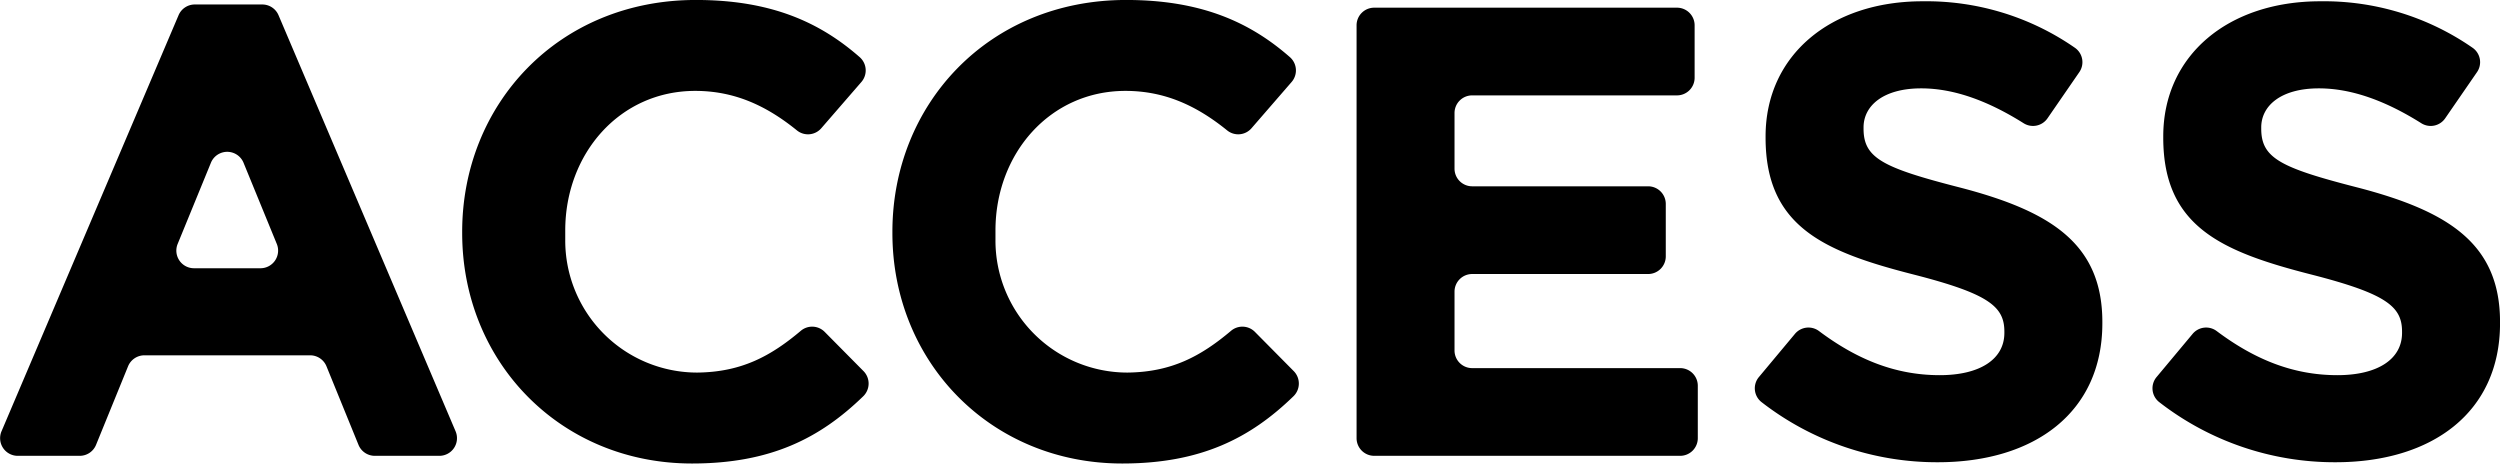
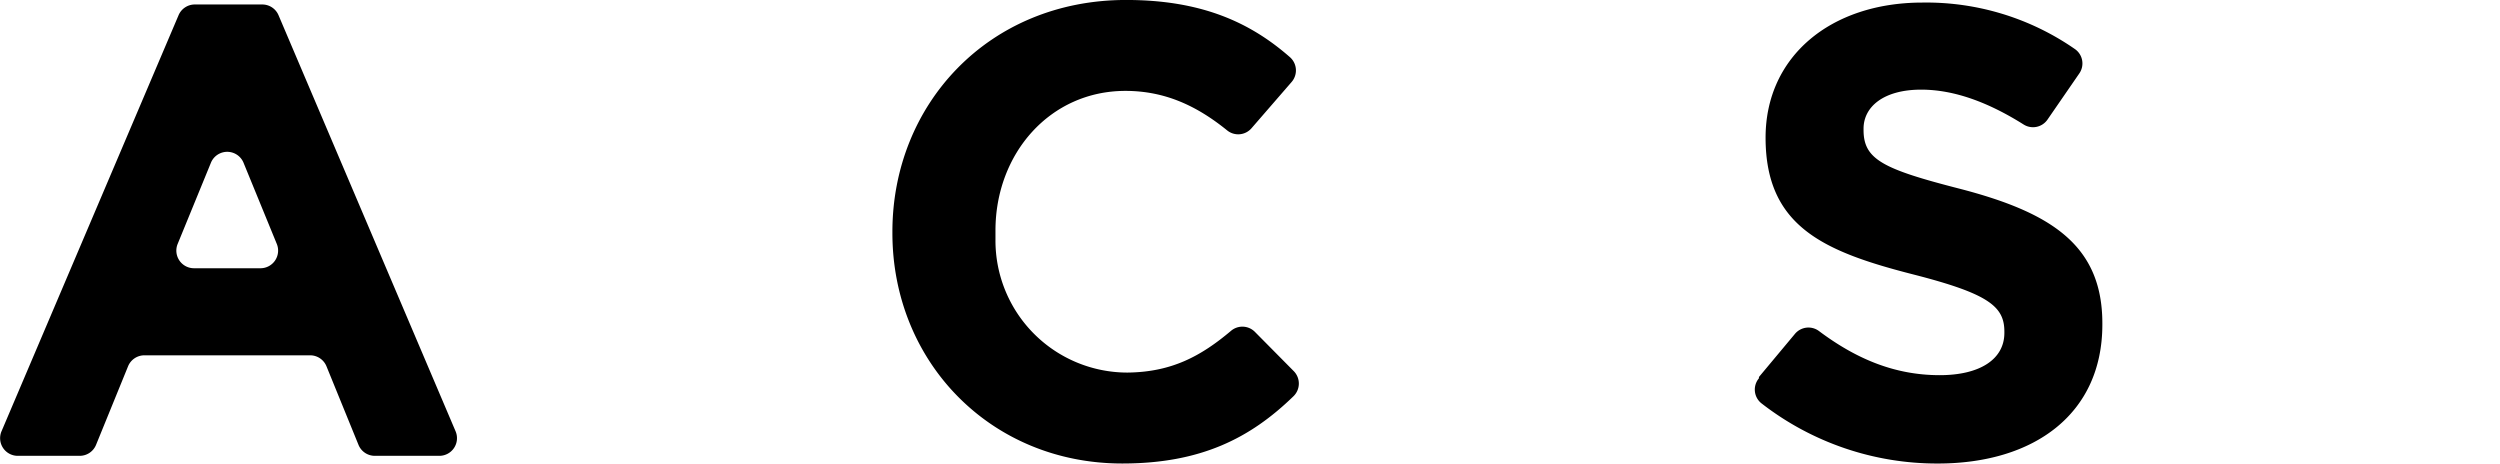
<svg xmlns="http://www.w3.org/2000/svg" width="291.217" height="53.992">
  <g data-name="グループ 216">
    <path data-name="パス 279" d="M22.68.522h7.873a2.054 2.054 0 011.891 1.25l20.625 48.467a2.055 2.055 0 01-1.891 2.859H43.66a2.054 2.054 0 01-1.9-1.279l-3.73-9.151a2.055 2.055 0 00-1.9-1.279H16.818a2.056 2.056 0 00-1.9 1.279l-3.73 9.151a2.055 2.055 0 01-1.9 1.279h-7.22a2.055 2.055 0 01-1.891-2.859L20.801 1.772A2.055 2.055 0 0122.68.522zm9.563 27.892l-3.874-9.455a2.054 2.054 0 00-3.8 0l-3.874 9.455a2.055 2.055 0 001.9 2.833h7.748a2.055 2.055 0 001.9-2.834z" />
-     <path data-name="パス 280" d="M53.838 27.145v-.149c0-14.841 11.186-27 27.22-27 8.851 0 14.507 2.653 19.081 6.657a2.059 2.059 0 01.2 2.9l-4.669 5.384a2.047 2.047 0 01-2.833.257c-3.561-2.886-7.277-4.606-11.854-4.606-8.8 0-15.139 7.309-15.139 16.258v1.087A15.378 15.378 0 0081.226 43.4c5.137-.057 8.552-1.908 12.062-4.869a2.051 2.051 0 012.777.13l4.525 4.571a2.063 2.063 0 01-.041 2.934c-5.01 4.861-10.776 7.826-19.938 7.826-15.363 0-26.773-11.857-26.773-26.847z" />
    <path data-name="パス 281" d="M103.953 27.145v-.149c0-14.841 11.186-27 27.22-27 8.852 0 14.508 2.653 19.081 6.657a2.058 2.058 0 01.2 2.9l-4.669 5.384a2.047 2.047 0 01-2.832.257c-3.561-2.886-7.278-4.606-11.855-4.606-8.8 0-15.139 7.309-15.139 16.258v1.087A15.378 15.378 0 00131.341 43.4c5.137-.057 8.552-1.908 12.063-4.869a2.051 2.051 0 012.777.13l4.525 4.571a2.063 2.063 0 01-.042 2.934c-5.01 4.861-10.775 7.826-19.938 7.826-15.362 0-26.773-11.857-26.773-26.847z" />
-     <path data-name="パス 282" d="M160.076.895h35.271a2.054 2.054 0 012.054 2.054v6.108a2.054 2.054 0 01-2.054 2.054h-23.86a2.055 2.055 0 00-2.054 2.055v6.481a2.055 2.055 0 002.054 2.055h20.5a2.054 2.054 0 012.054 2.054v6.108a2.055 2.055 0 01-2.054 2.055h-20.5a2.055 2.055 0 00-2.054 2.054v6.854a2.054 2.054 0 002.054 2.054h24.23a2.054 2.054 0 012.054 2.054v6.108a2.054 2.054 0 01-2.054 2.054h-35.64a2.055 2.055 0 01-2.054-2.054V2.949a2.054 2.054 0 012.053-2.054z" />
-     <path data-name="パス 283" d="M204.893 43.916l4.193-5.022a2.048 2.048 0 012.794-.337c4.247 3.182 8.742 5.145 14.071 5.145 4.7 0 7.532-1.865 7.532-4.922v-.15c0-2.908-1.79-4.4-10.516-6.637-10.515-2.684-17.3-5.593-17.3-15.959v-.149c0-9.471 7.607-15.735 18.271-15.735a30.345 30.345 0 0117.784 5.432 2.042 2.042 0 01.485 2.83l-3.7 5.369a2.049 2.049 0 01-2.771.58c-4.063-2.558-8.062-4.068-11.945-4.068-4.4 0-6.712 2.013-6.712 4.549v.149c0 3.431 2.238 4.549 11.261 6.861 10.59 2.759 16.556 6.563 16.556 15.66v.15c0 10.366-7.9 16.183-19.166 16.183a33.318 33.318 0 01-20.549-7.015 2.043 2.043 0 01-.288-2.914z" />
-     <path data-name="パス 284" d="M251.217 43.916l4.193-5.022a2.048 2.048 0 012.794-.337c4.247 3.182 8.742 5.145 14.07 5.145 4.7 0 7.533-1.865 7.533-4.922v-.15c0-2.908-1.79-4.4-10.516-6.637-10.515-2.684-17.3-5.593-17.3-15.959v-.149c0-9.471 7.607-15.735 18.272-15.735a30.344 30.344 0 0117.784 5.432 2.043 2.043 0 01.485 2.83l-3.7 5.369a2.047 2.047 0 01-2.771.58c-4.064-2.558-8.062-4.068-11.945-4.068-4.4 0-6.712 2.013-6.712 4.549v.149c0 3.431 2.237 4.549 11.261 6.861 10.59 2.759 16.556 6.563 16.556 15.66v.15c0 10.366-7.9 16.183-19.166 16.183a33.317 33.317 0 01-20.549-7.015 2.042 2.042 0 01-.289-2.914z" />
+     <path data-name="パス 283" d="M204.893 43.916l4.193-5.022a2.048 2.048 0 012.794-.337c4.247 3.182 8.742 5.145 14.071 5.145 4.7 0 7.532-1.865 7.532-4.922v-.15c0-2.908-1.79-4.4-10.516-6.637-10.515-2.684-17.3-5.593-17.3-15.959c0-9.471 7.607-15.735 18.271-15.735a30.345 30.345 0 0117.784 5.432 2.042 2.042 0 01.485 2.83l-3.7 5.369a2.049 2.049 0 01-2.771.58c-4.063-2.558-8.062-4.068-11.945-4.068-4.4 0-6.712 2.013-6.712 4.549v.149c0 3.431 2.238 4.549 11.261 6.861 10.59 2.759 16.556 6.563 16.556 15.66v.15c0 10.366-7.9 16.183-19.166 16.183a33.318 33.318 0 01-20.549-7.015 2.043 2.043 0 01-.288-2.914z" />
  </g>
</svg>